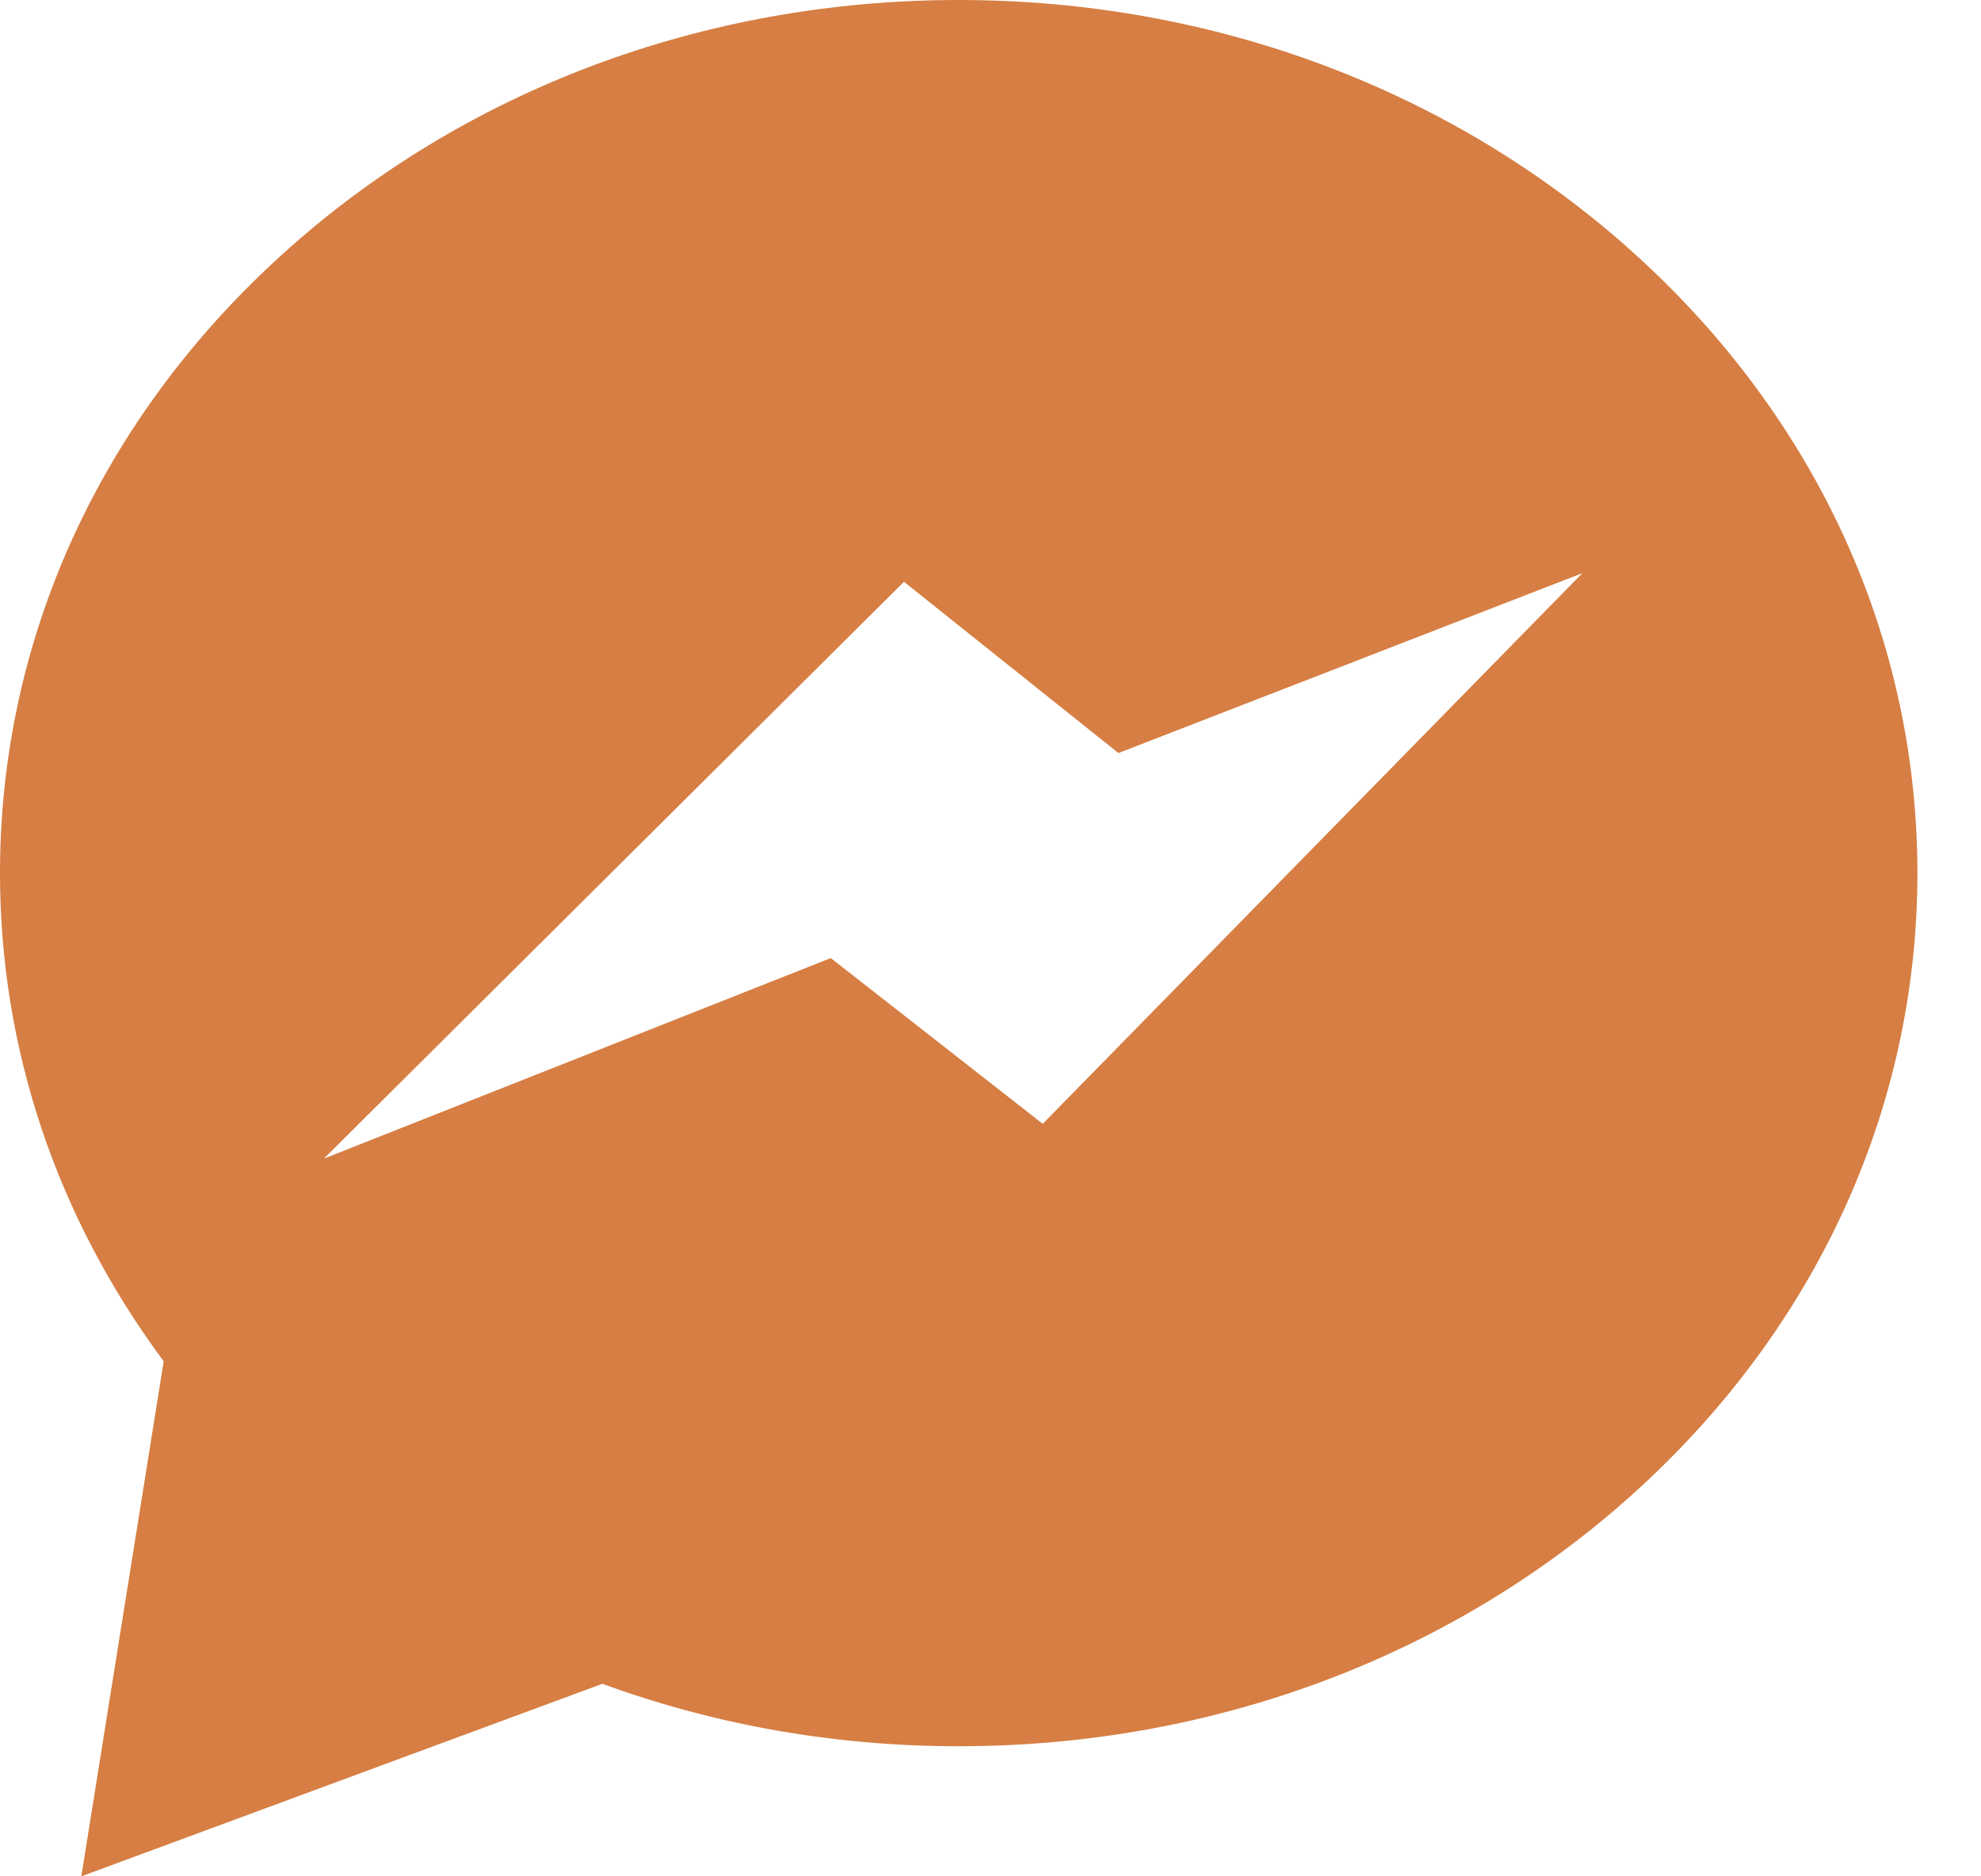
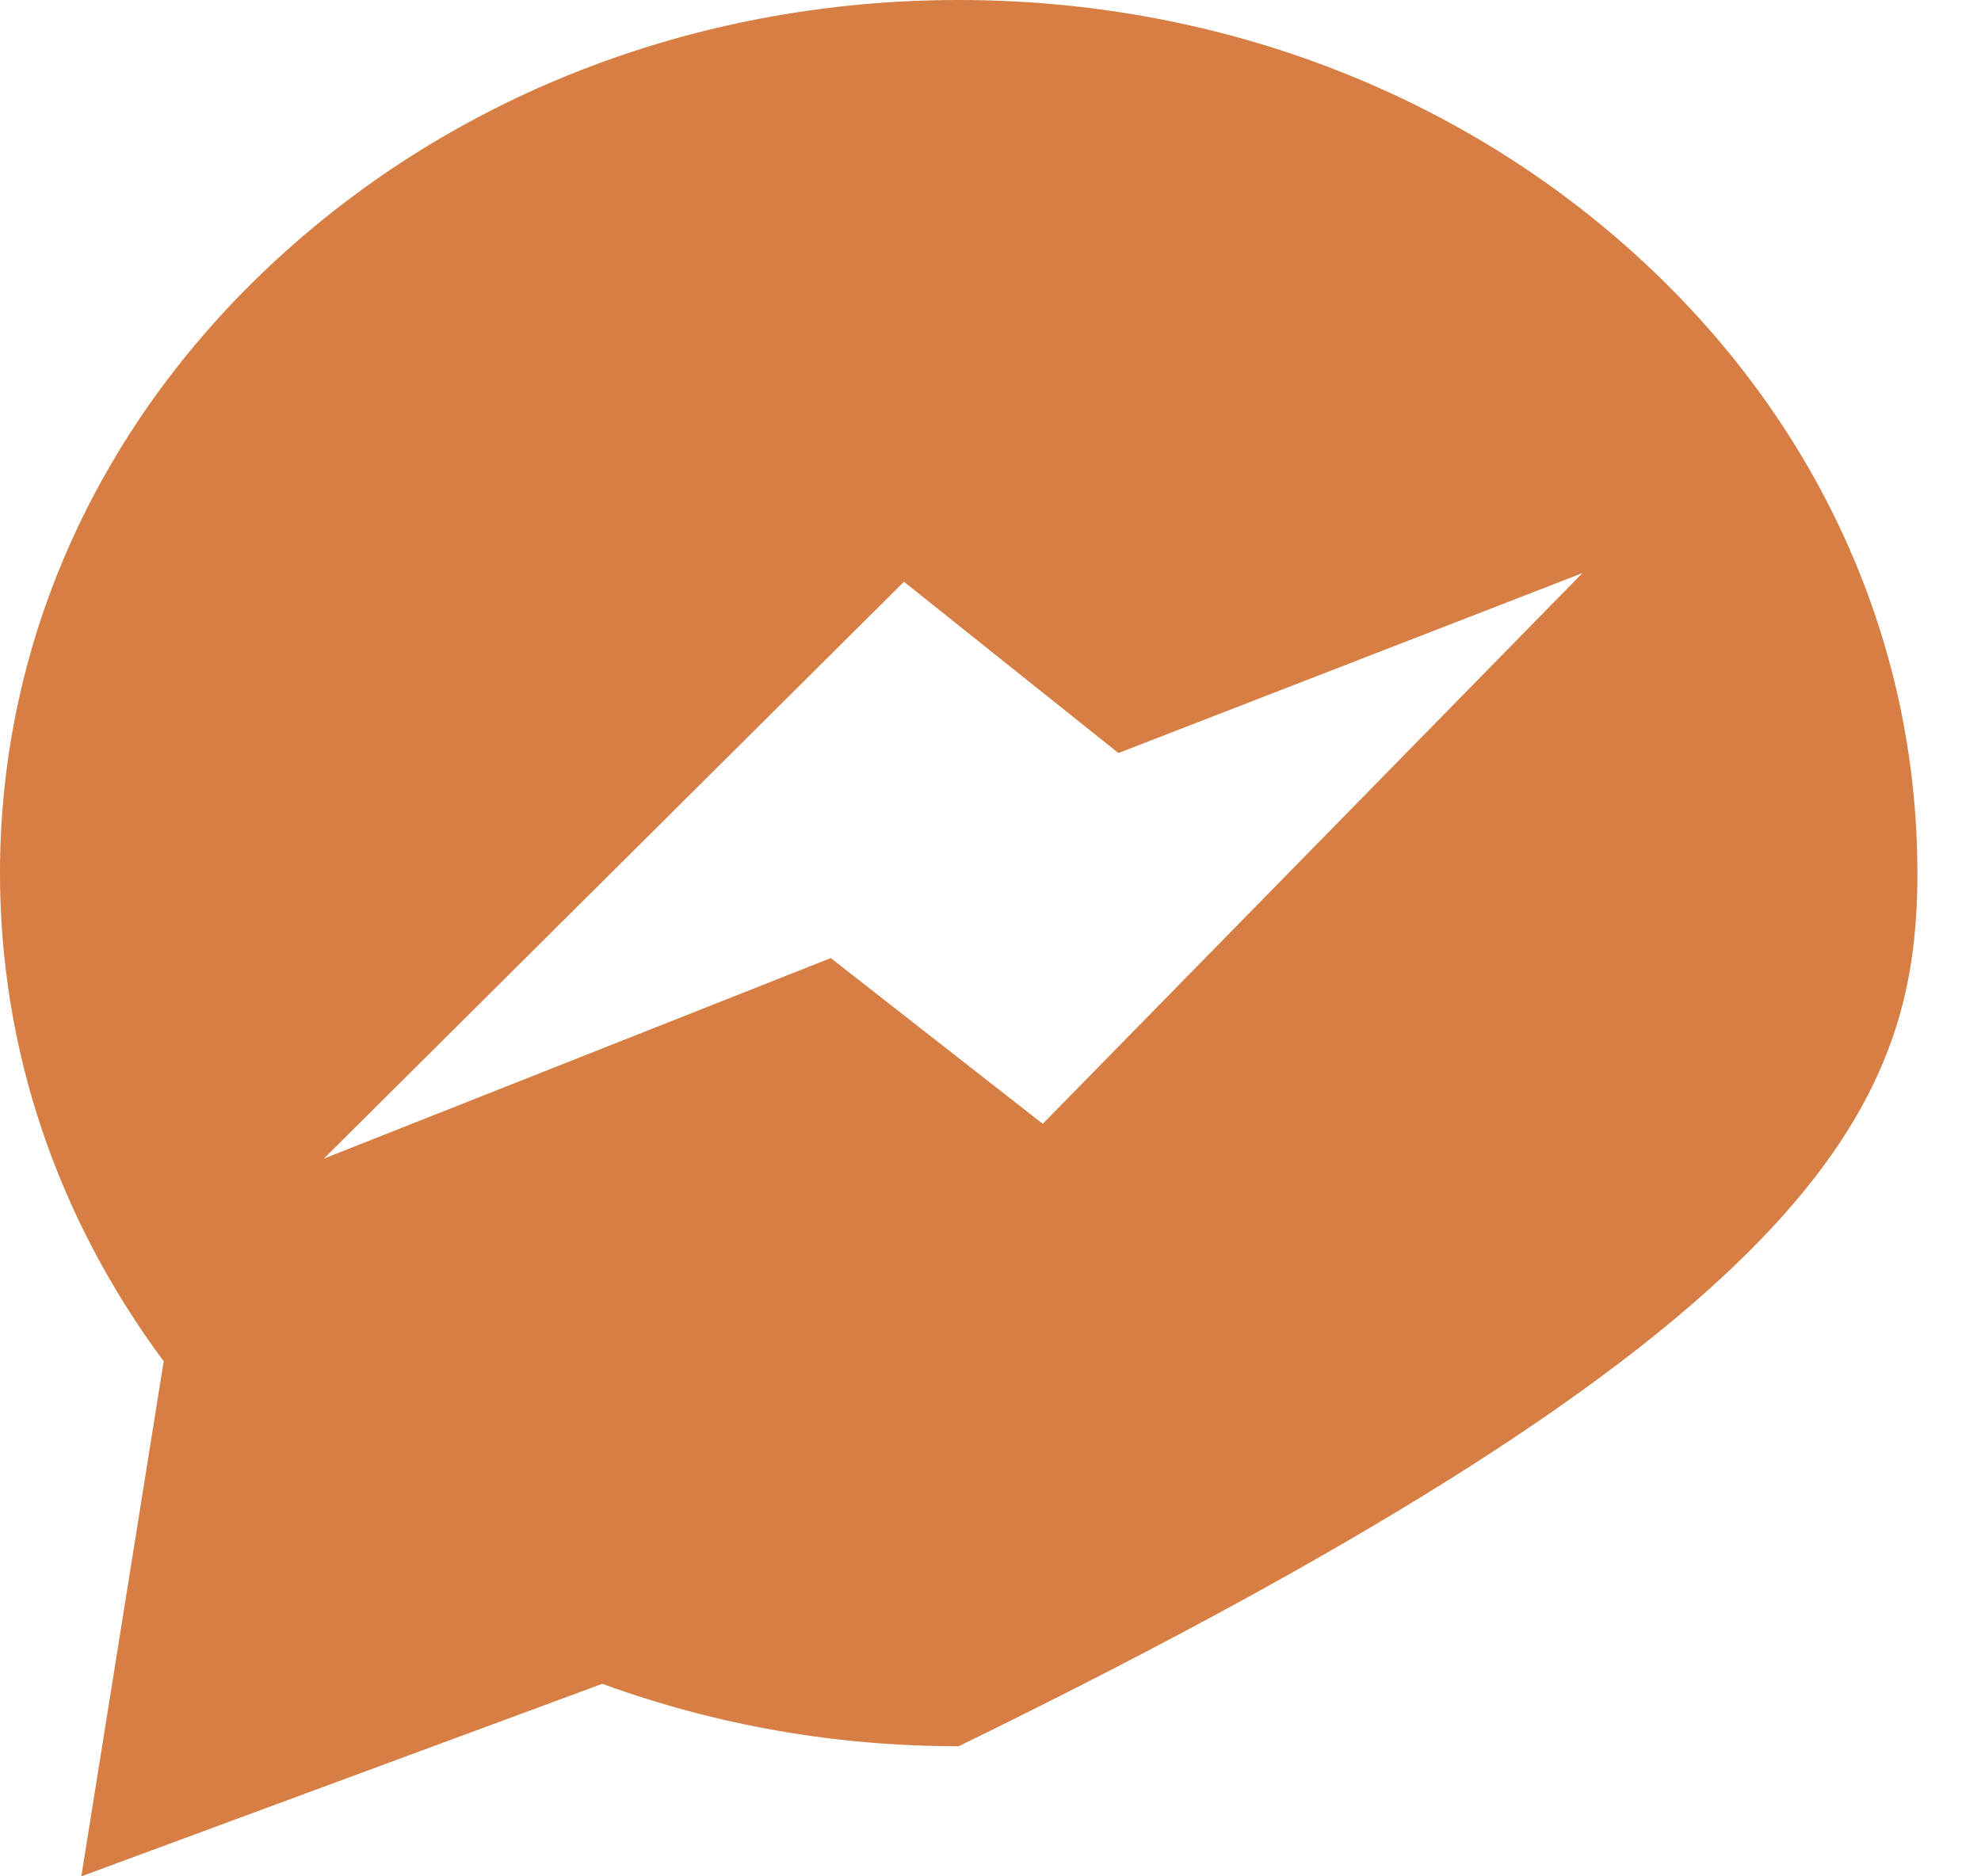
<svg xmlns="http://www.w3.org/2000/svg" width="19px" height="18px" viewBox="0 0 19 18" version="1.1">
  <title>icon_mes</title>
  <desc>Created with Sketch.</desc>
  <g id="Page-1" stroke="none" stroke-width="1" fill="none" fill-rule="evenodd">
    <g id="icon_mes" fill="#D67E43" fill-rule="nonzero">
-       <path d="M15.678,2.435 C13.943,0.865 11.641,0 9.195,0 C6.749,0 4.447,0.865 2.713,2.435 C0.963,4.018 0,6.128 0,8.376 C0,10.059 0.542,11.674 1.57,13.059 L0.78,18 L5.777,16.153 C6.864,16.55 8.013,16.752 9.195,16.752 C11.641,16.752 13.943,15.887 15.678,14.317 C17.427,12.733 18.39,10.623 18.39,8.376 C18.39,6.128 17.427,4.018 15.678,2.435 Z M10.001,10.781 L7.968,9.191 L3.106,11.115 L8.67,5.581 L10.727,7.224 L15.177,5.498 L10.001,10.781 Z" id="Shape" />
+       <path d="M15.678,2.435 C13.943,0.865 11.641,0 9.195,0 C6.749,0 4.447,0.865 2.713,2.435 C0.963,4.018 0,6.128 0,8.376 C0,10.059 0.542,11.674 1.57,13.059 L0.78,18 L5.777,16.153 C6.864,16.55 8.013,16.752 9.195,16.752 C17.427,12.733 18.39,10.623 18.39,8.376 C18.39,6.128 17.427,4.018 15.678,2.435 Z M10.001,10.781 L7.968,9.191 L3.106,11.115 L8.67,5.581 L10.727,7.224 L15.177,5.498 L10.001,10.781 Z" id="Shape" />
    </g>
  </g>
</svg>